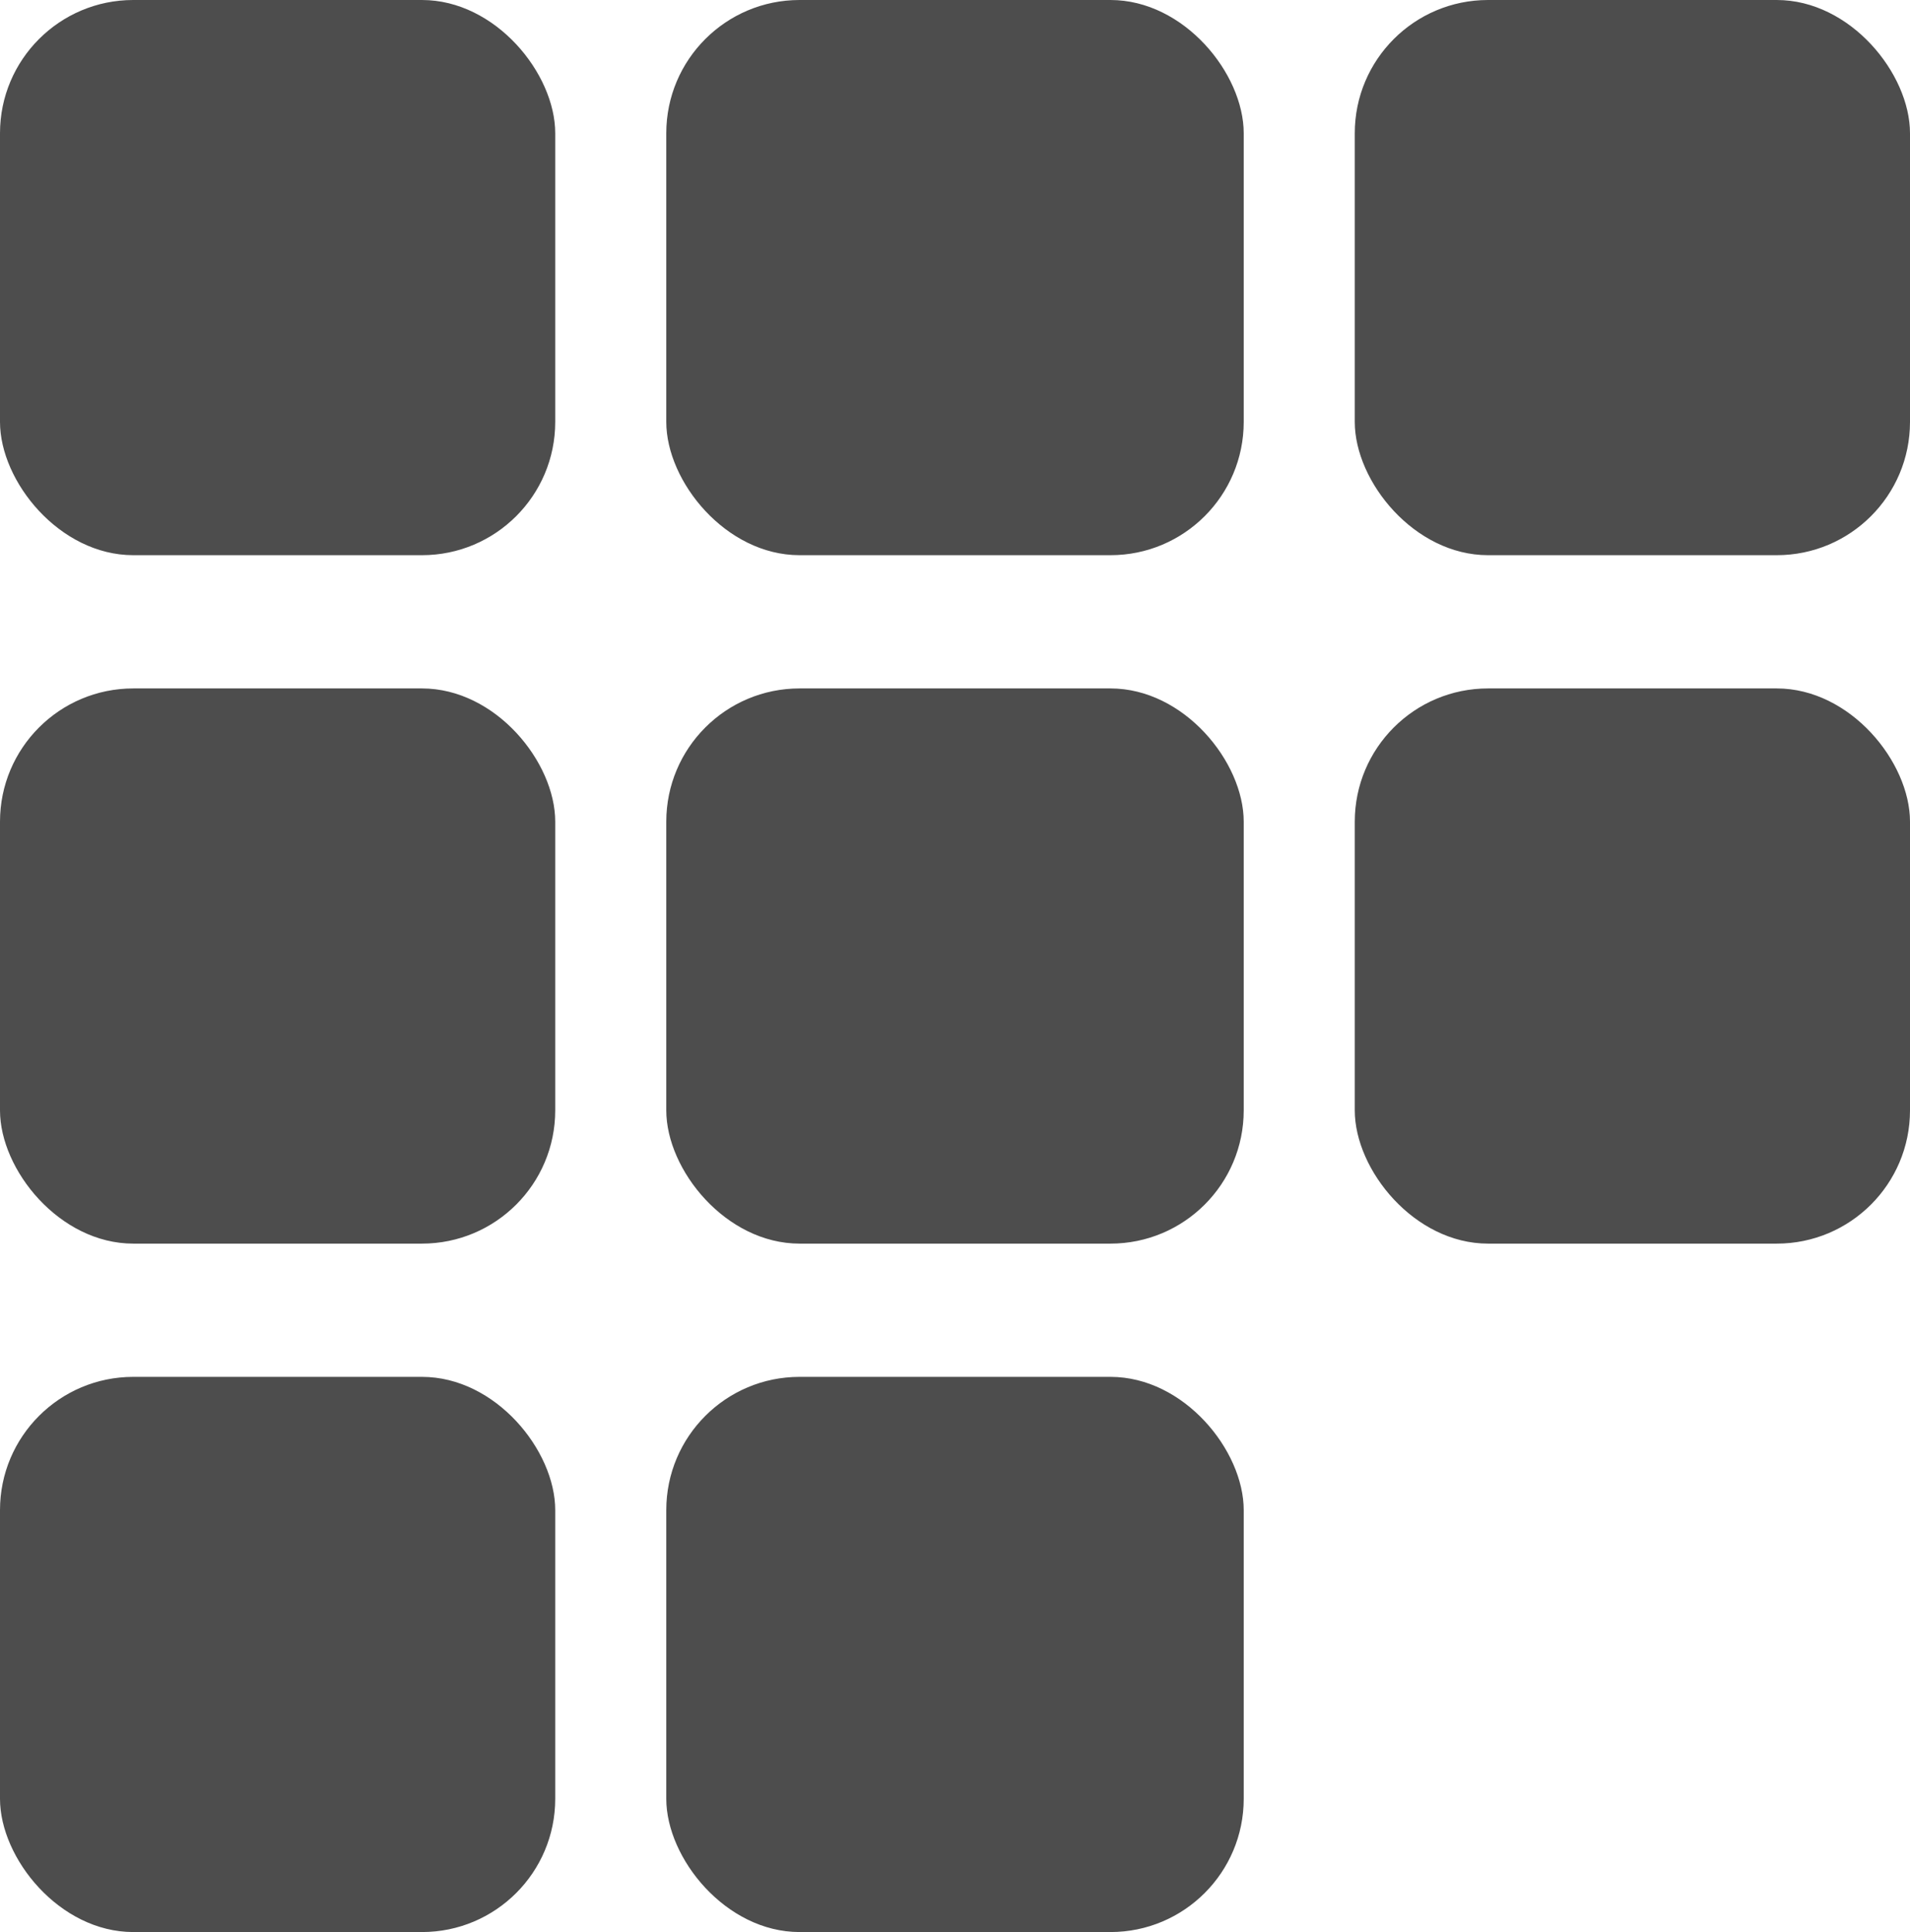
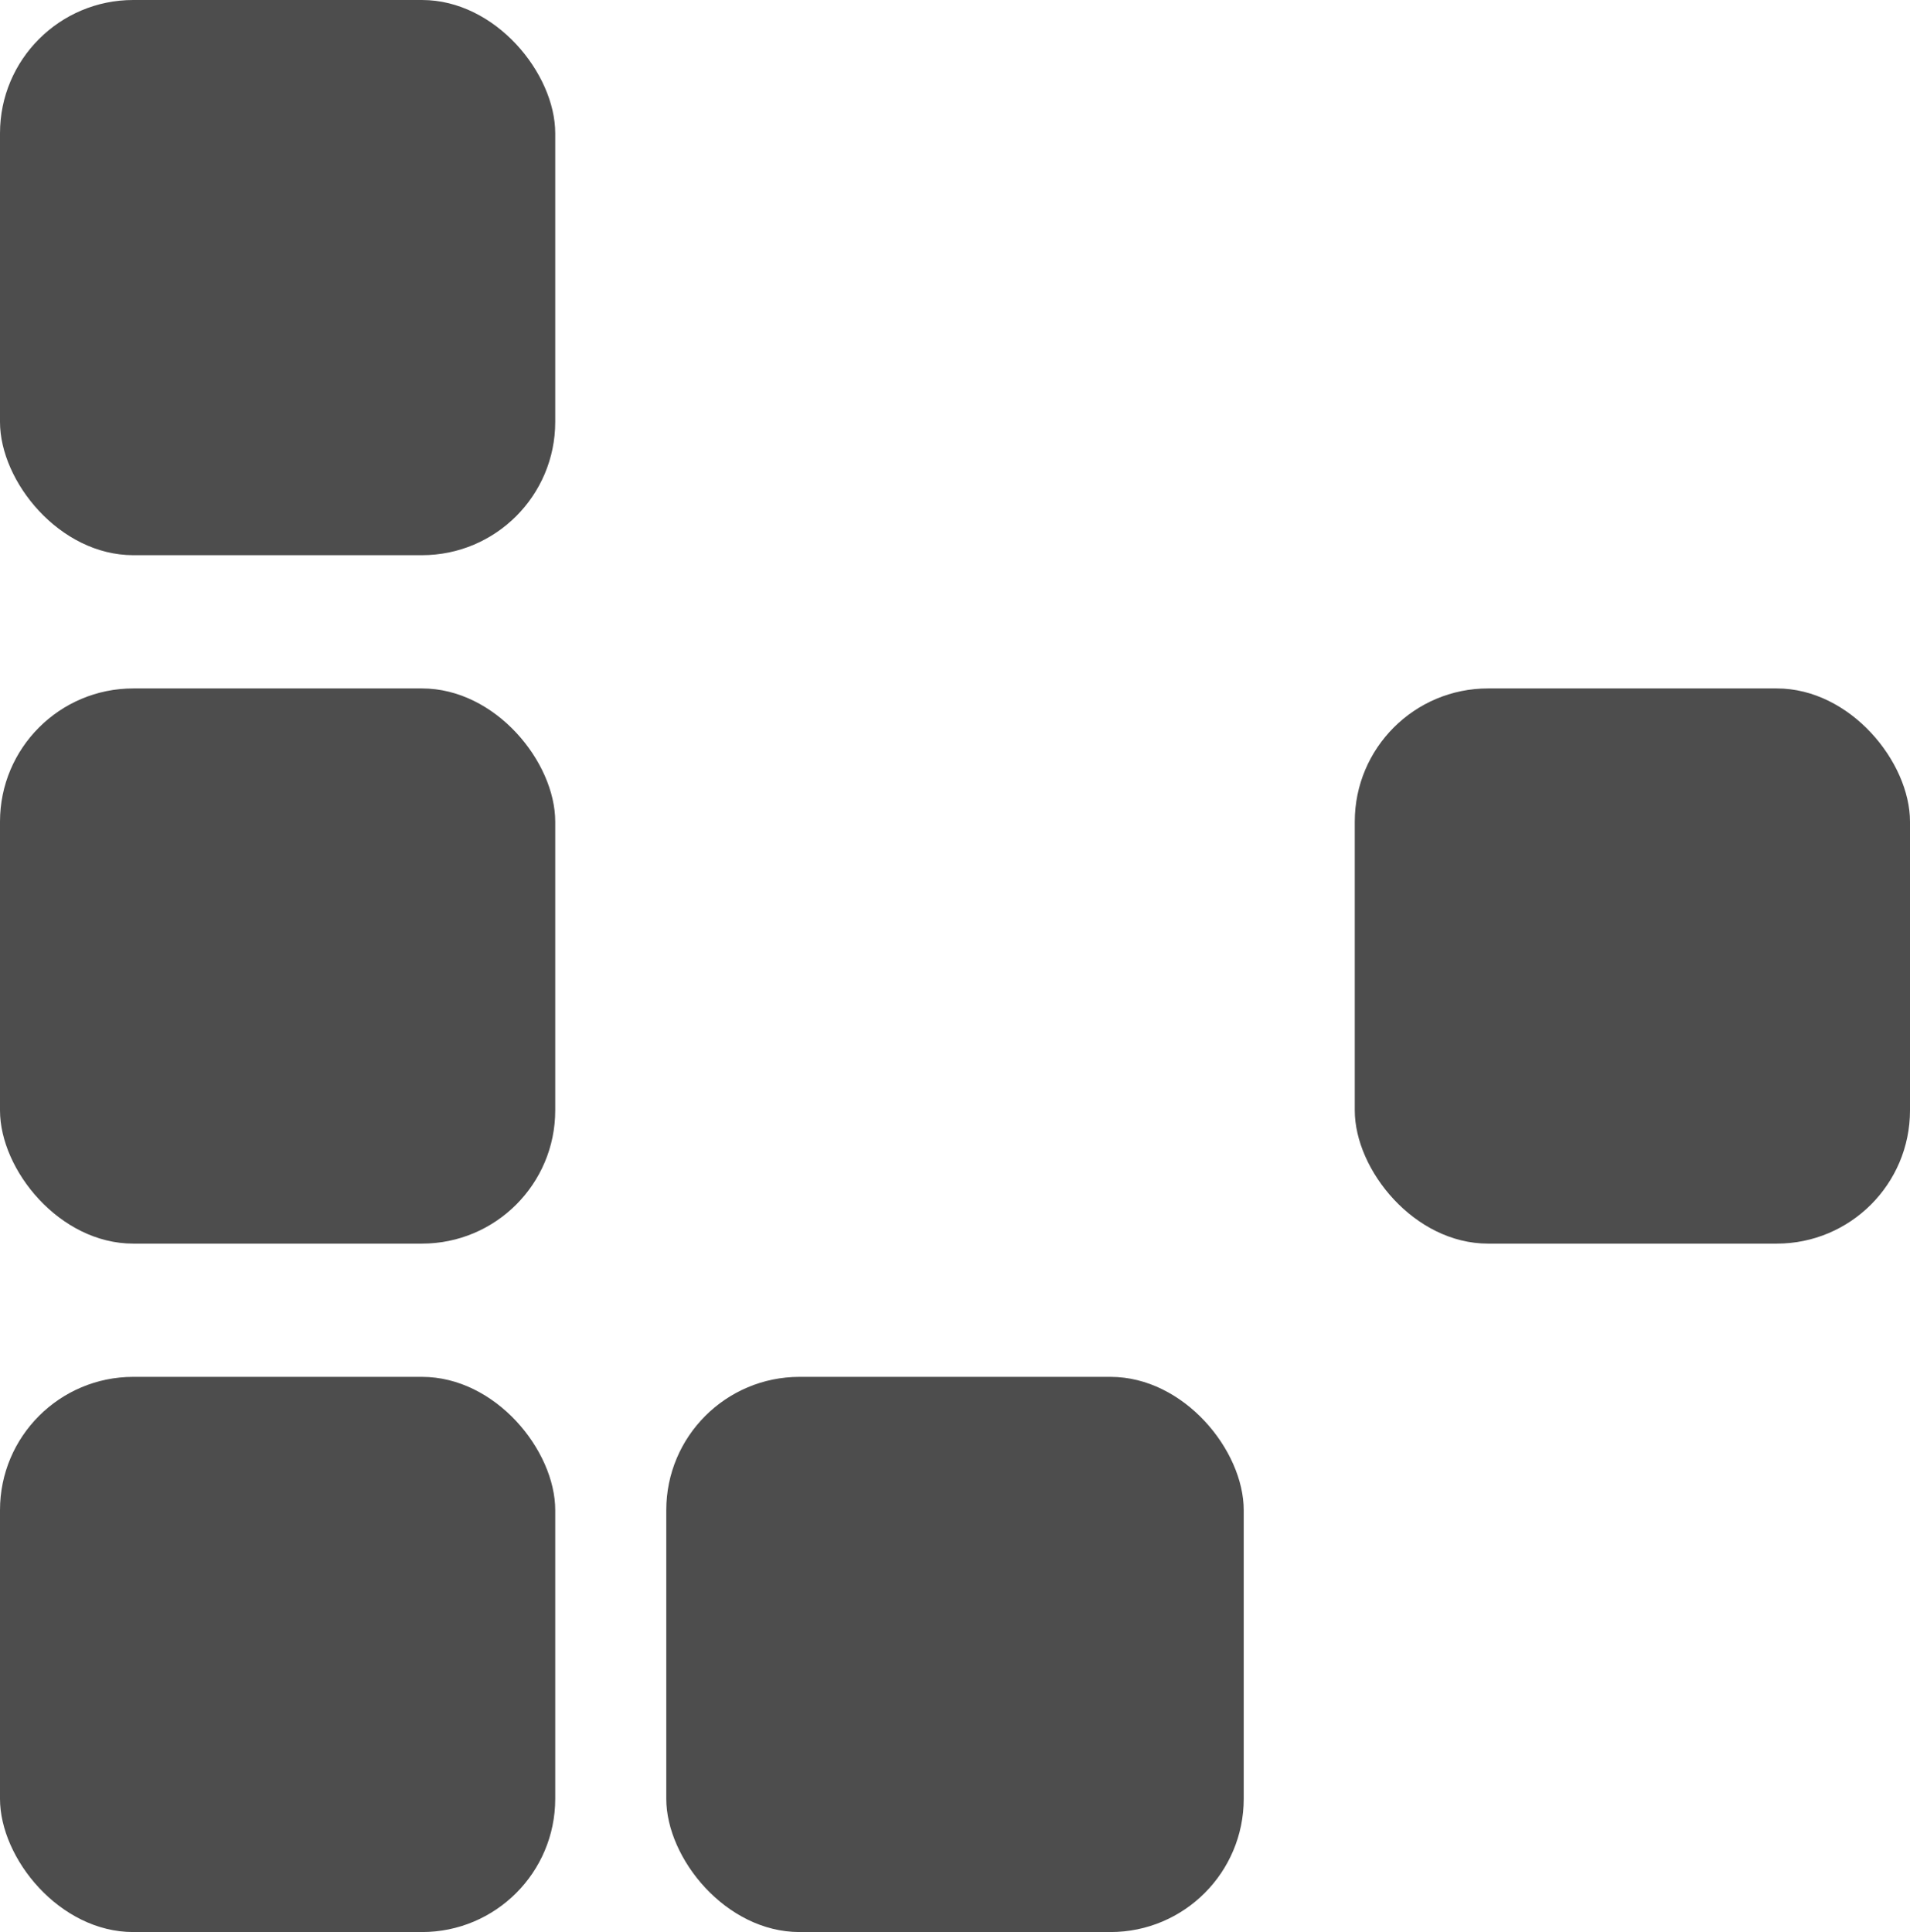
<svg xmlns="http://www.w3.org/2000/svg" width="86" height="87" viewBox="0 0 86 87" fill="none">
  <rect width="25" height="25" rx="6" fill="#4D4D4D" />
  <rect y="31" width="25" height="25" rx="6" fill="#4D4D4D" />
  <rect y="62" width="25" height="25" rx="6" fill="#4D4D4D" />
-   <rect x="30" width="26" height="25" rx="6" fill="#4D4D4D" />
-   <rect x="30" y="31" width="26" height="25" rx="6" fill="#4D4D4D" />
  <rect x="30" y="62" width="26" height="25" rx="6" fill="#4D4D4D" />
-   <rect x="61" width="25" height="25" rx="6" fill="#4D4D4D" />
  <rect x="61" y="31" width="25" height="25" rx="6" fill="#4D4D4D" />
</svg>